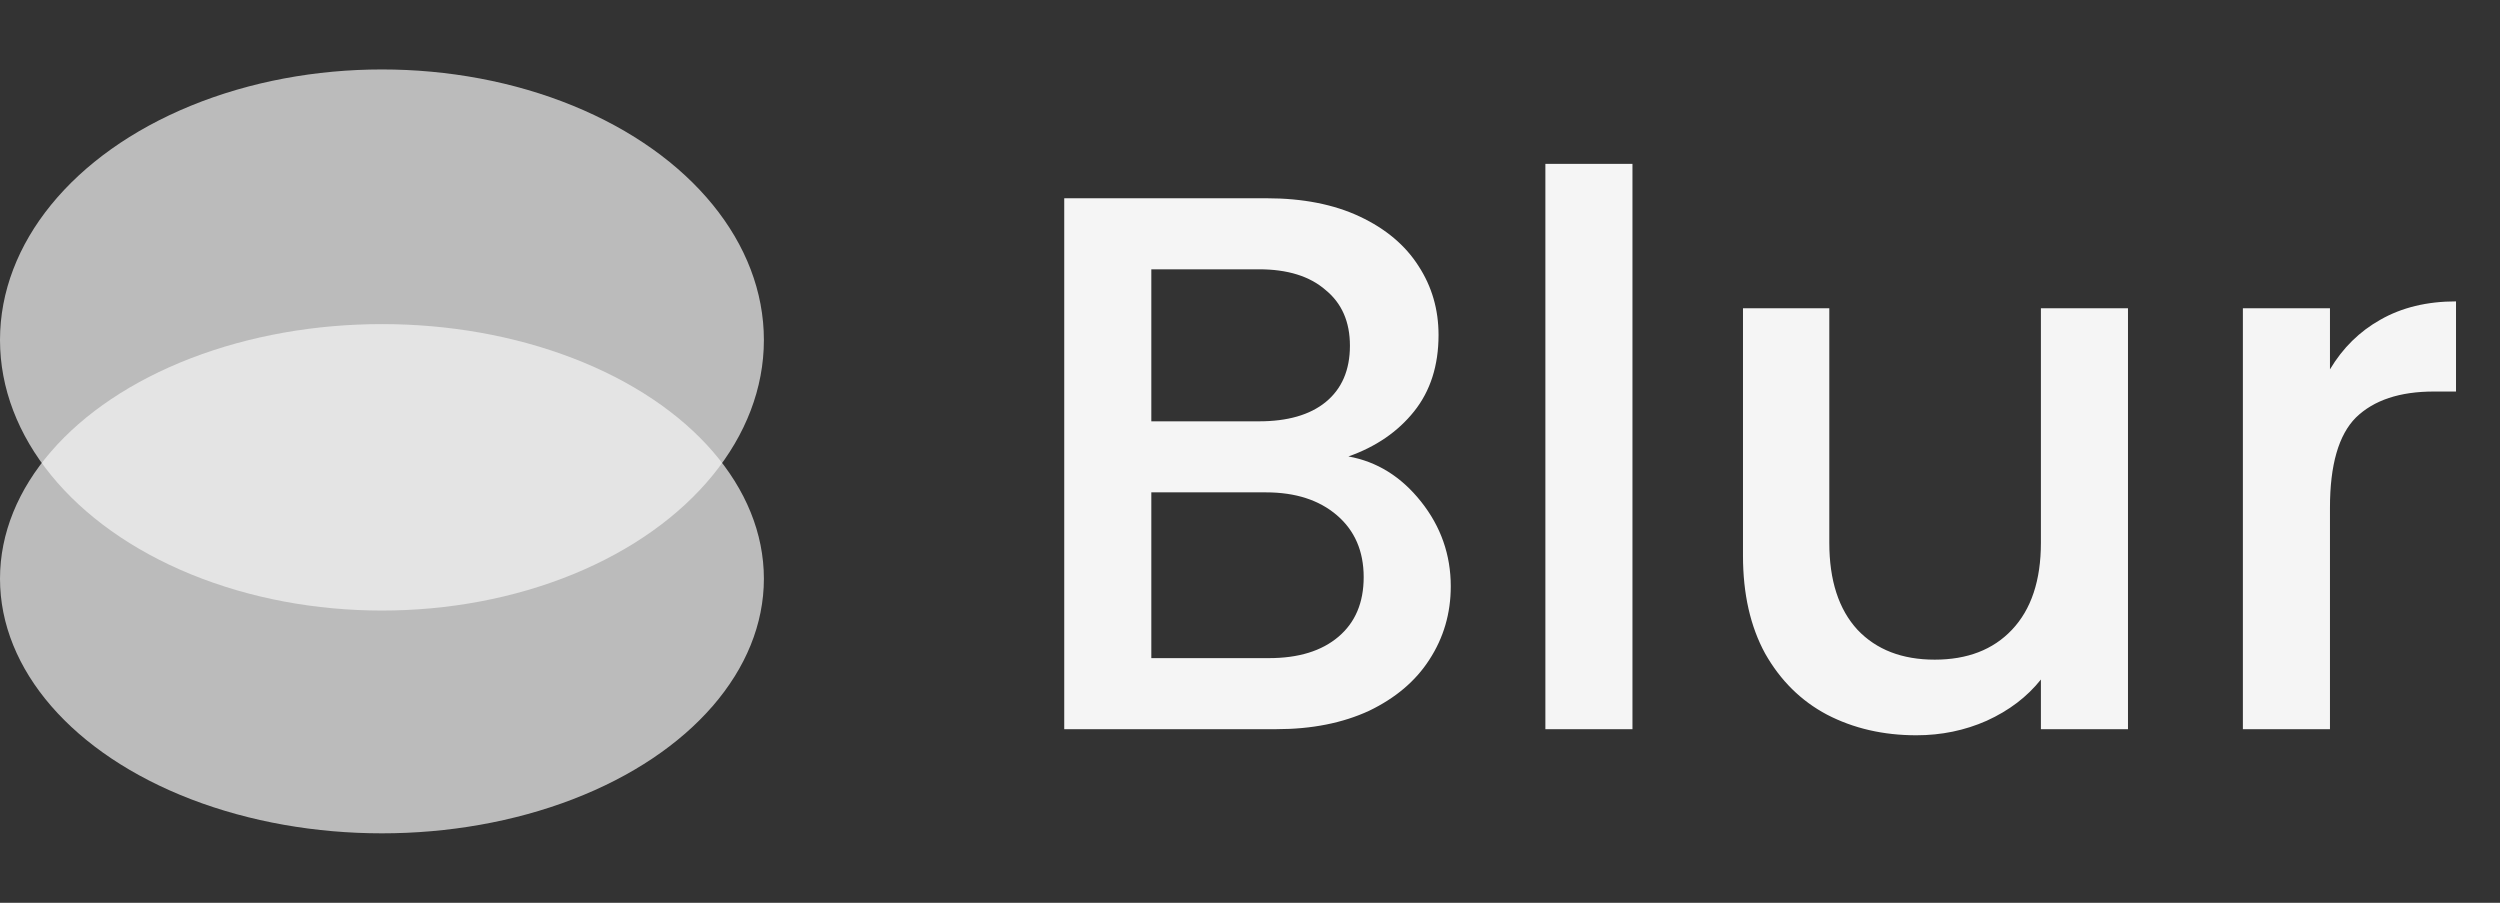
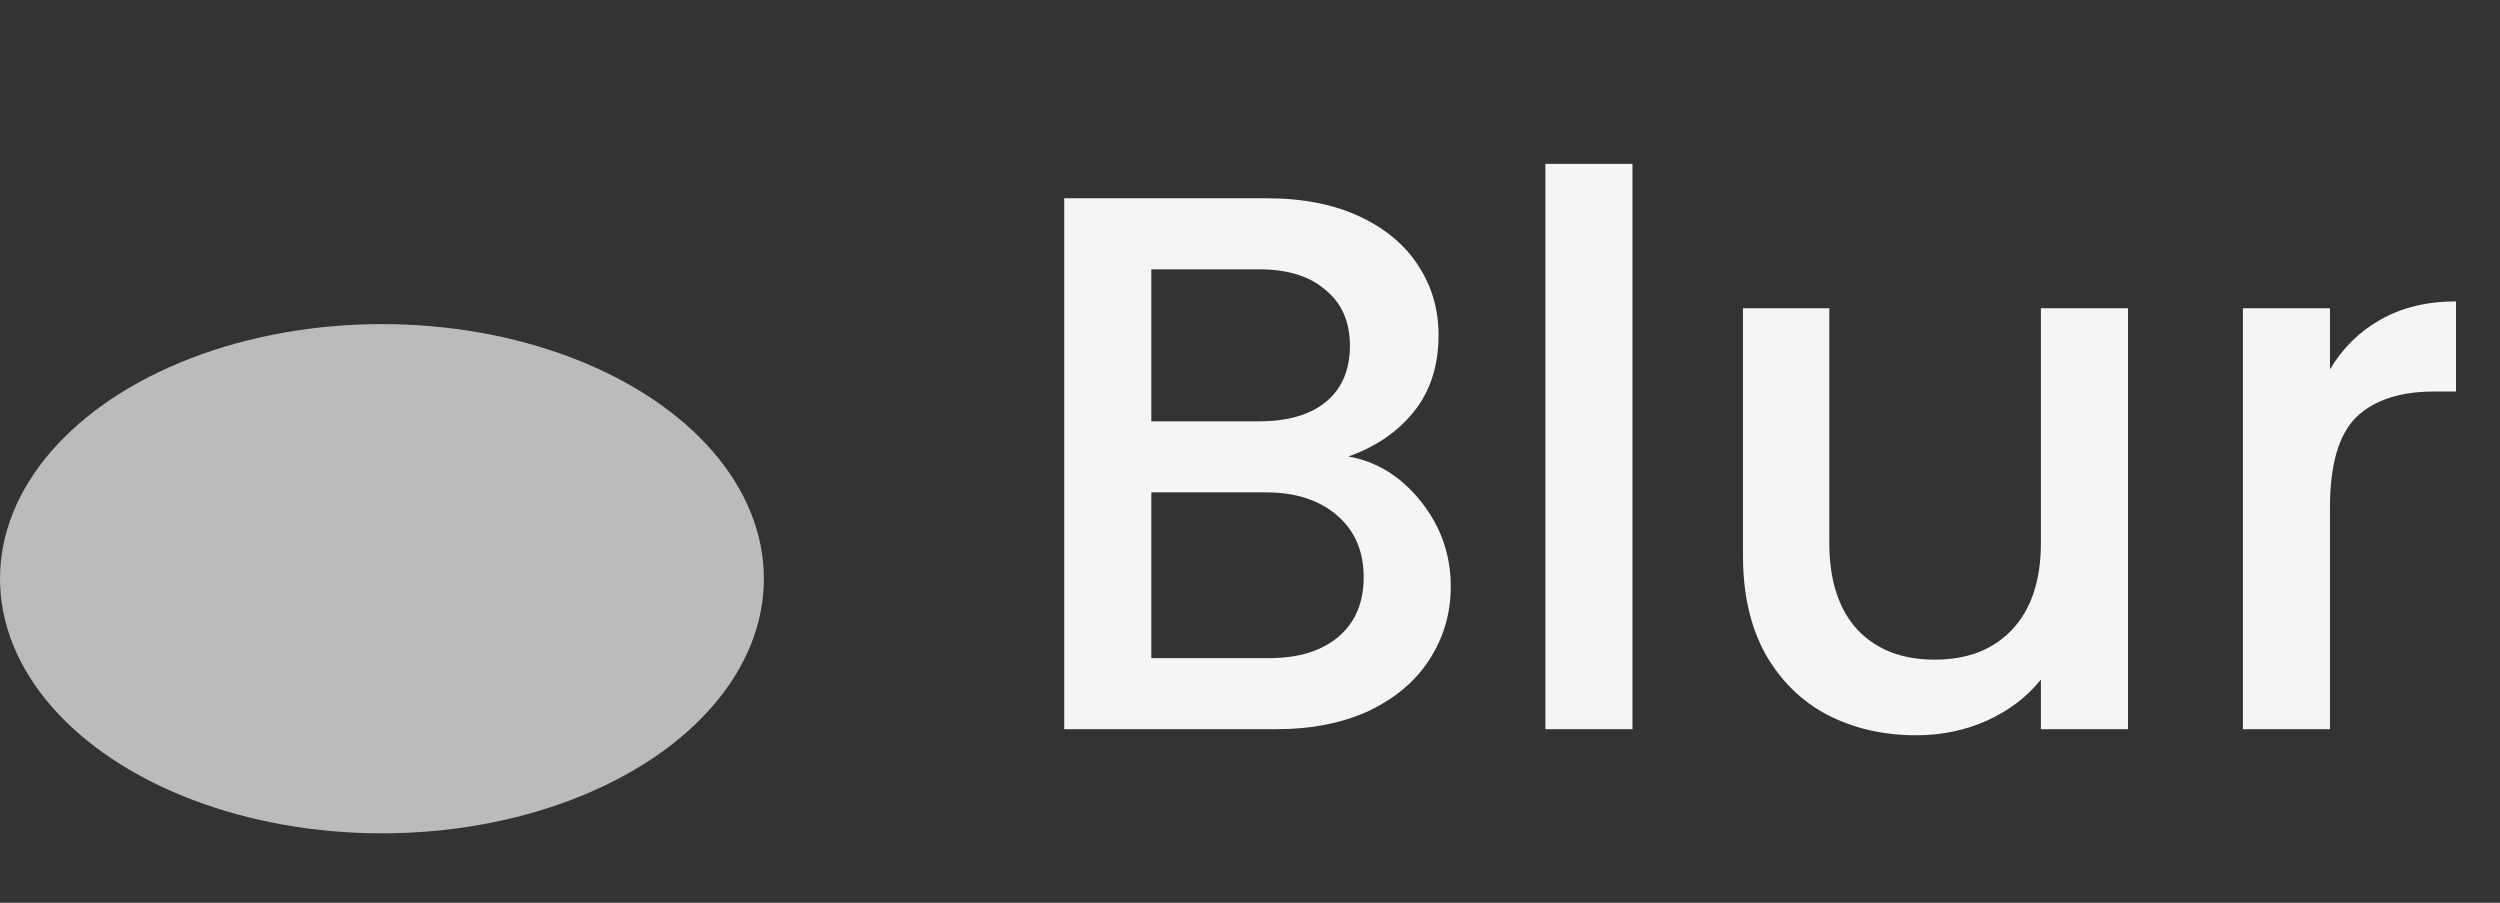
<svg xmlns="http://www.w3.org/2000/svg" width="72" height="26" viewBox="0 0 72 26" fill="none">
  <rect x="0" y="0" width="72" height="26" fill="#333333" stroke="none" />
-   <ellipse opacity="0.7" cx="11" cy="9.792" rx="11" ry="7.792" fill="#F5F5F5" />
  <ellipse opacity="0.7" cx="11" cy="16.667" rx="11" ry="7.333" fill="#F5F5F5" />
  <path d="M38.834 13.146C39.655 13.293 40.352 13.725 40.924 14.444C41.496 15.163 41.782 15.977 41.782 16.886C41.782 17.663 41.577 18.367 41.166 18.998C40.77 19.614 40.191 20.105 39.428 20.472C38.665 20.824 37.778 21 36.766 21H30.65V5.71H36.48C37.521 5.71 38.416 5.886 39.164 6.238C39.912 6.59 40.477 7.067 40.858 7.668C41.239 8.255 41.43 8.915 41.43 9.648C41.43 10.528 41.195 11.261 40.726 11.848C40.257 12.435 39.626 12.867 38.834 13.146ZM33.158 12.134H36.26C37.081 12.134 37.719 11.951 38.174 11.584C38.643 11.203 38.878 10.66 38.878 9.956C38.878 9.267 38.643 8.731 38.174 8.35C37.719 7.954 37.081 7.756 36.26 7.756H33.158V12.134ZM36.546 18.954C37.397 18.954 38.064 18.749 38.548 18.338C39.032 17.927 39.274 17.355 39.274 16.622C39.274 15.874 39.017 15.28 38.504 14.84C37.991 14.4 37.309 14.18 36.458 14.18H33.158V18.954H36.546ZM47.015 4.72V21H44.507V4.72H47.015ZM61.286 8.878V21H58.778V19.57C58.382 20.069 57.861 20.465 57.216 20.758C56.586 21.037 55.911 21.176 55.192 21.176C54.239 21.176 53.381 20.978 52.618 20.582C51.87 20.186 51.276 19.599 50.836 18.822C50.411 18.045 50.198 17.106 50.198 16.006V8.878H52.684V15.632C52.684 16.717 52.956 17.553 53.498 18.14C54.041 18.712 54.782 18.998 55.72 18.998C56.659 18.998 57.4 18.712 57.942 18.14C58.499 17.553 58.778 16.717 58.778 15.632V8.878H61.286ZM67.103 10.638C67.47 10.022 67.954 9.545 68.555 9.208C69.171 8.856 69.897 8.68 70.733 8.68V11.276H70.095C69.113 11.276 68.365 11.525 67.851 12.024C67.353 12.523 67.103 13.388 67.103 14.62V21H64.595V8.878H67.103V10.638Z" fill="#F5F5F5" />
</svg>